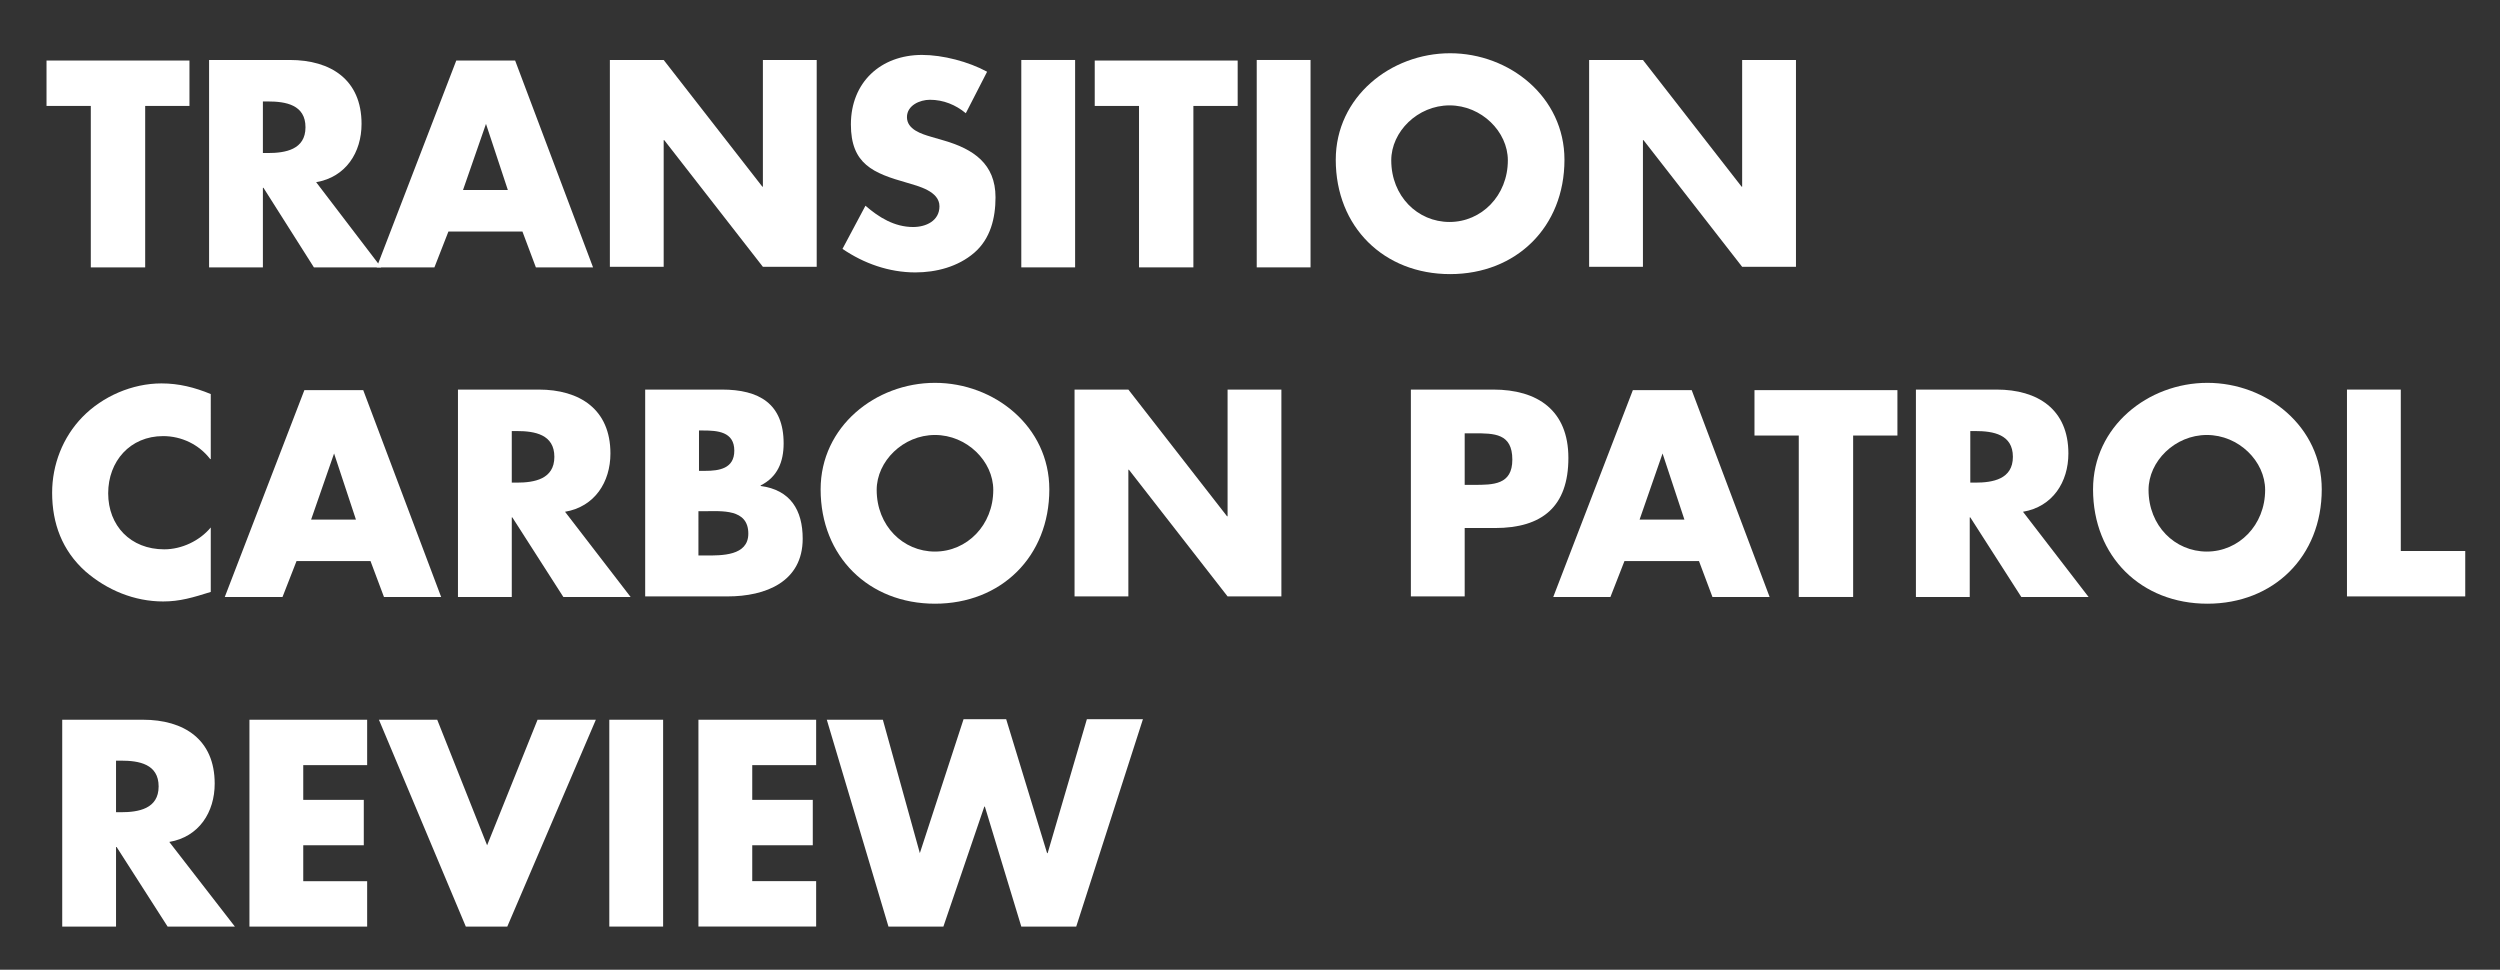
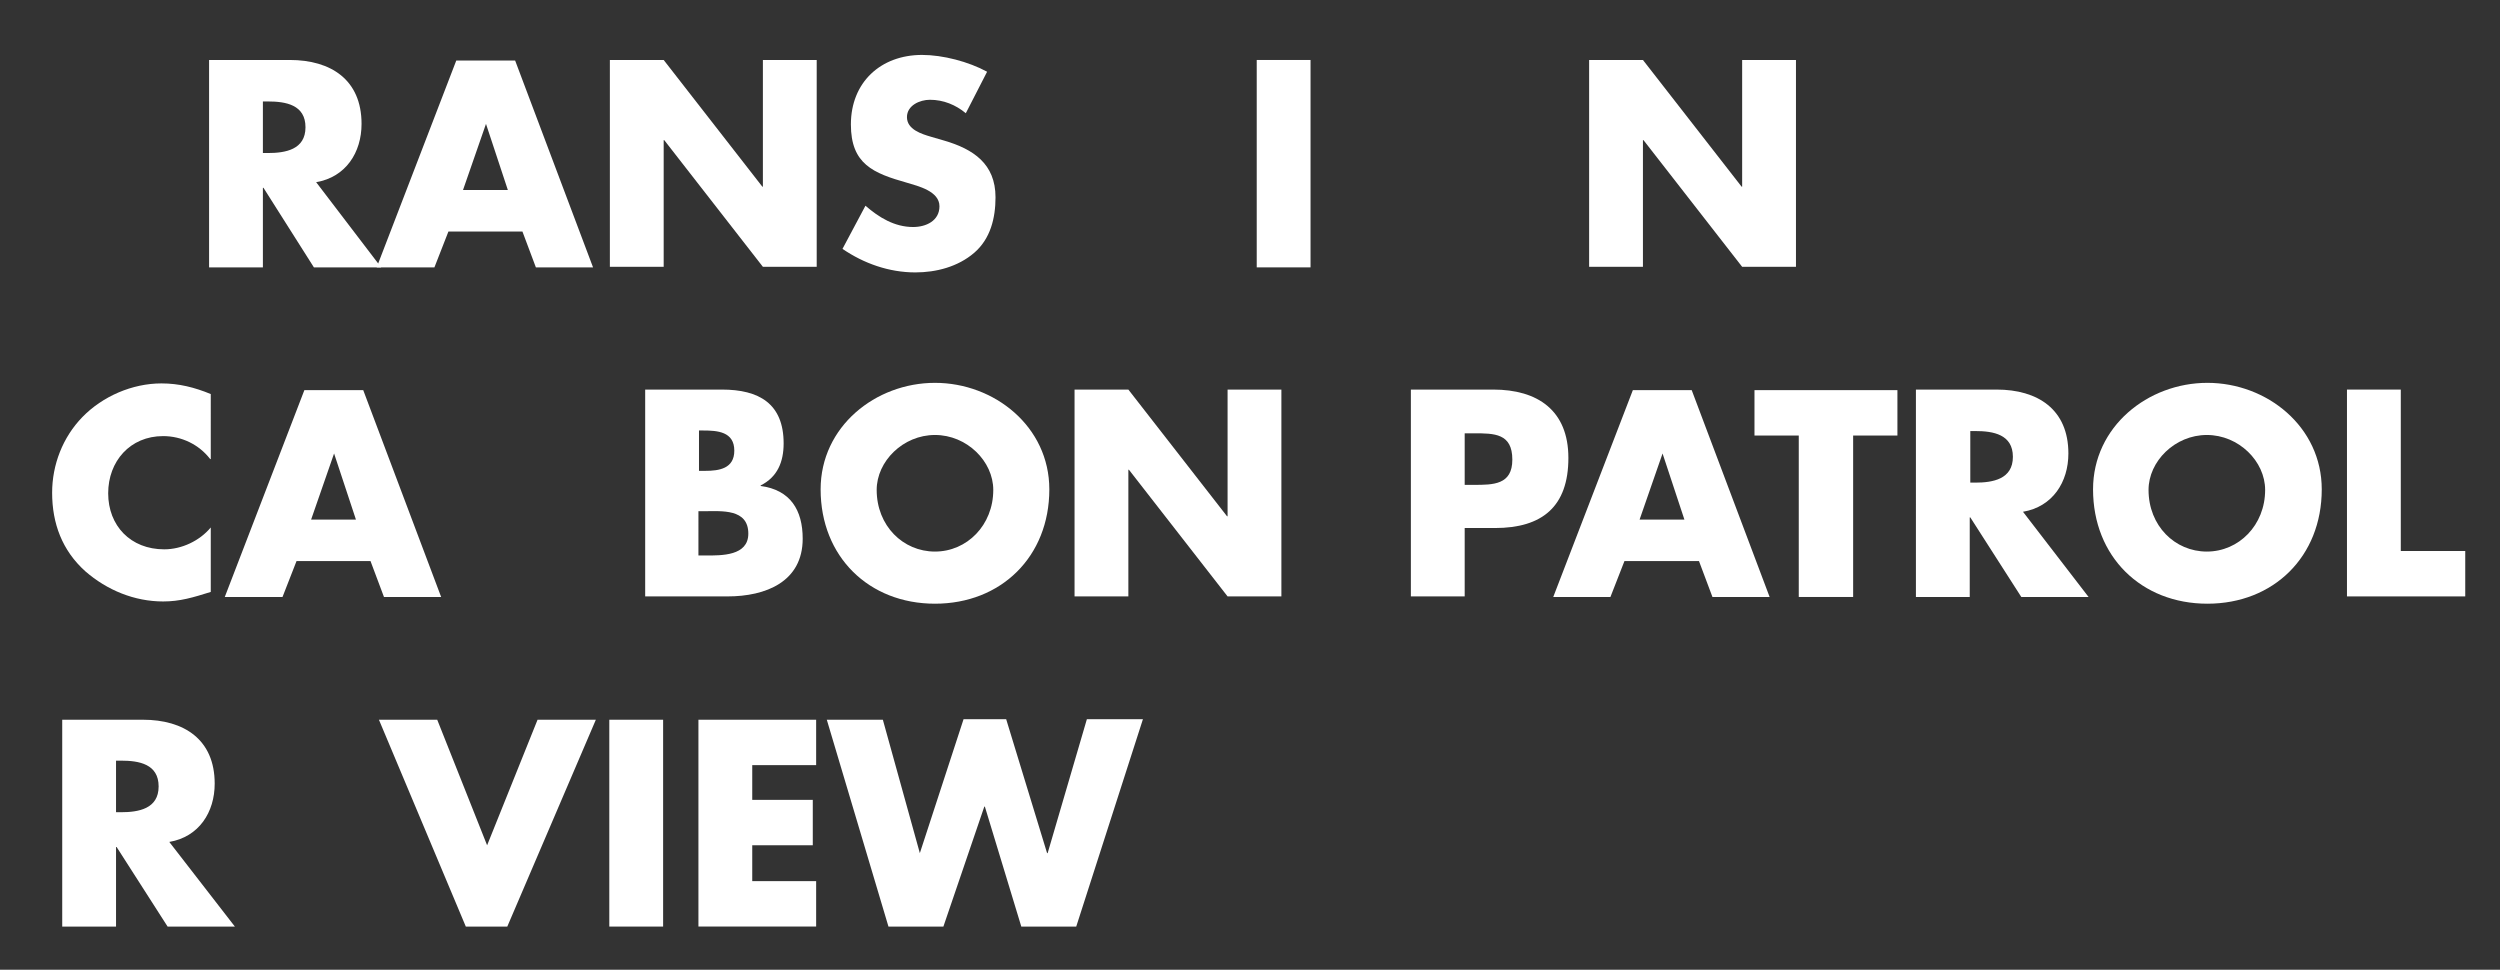
<svg xmlns="http://www.w3.org/2000/svg" version="1.1" id="Layer_1" x="0px" y="0px" width="446px" height="173px" viewBox="0 0 446 173" enable-background="new 0 0 446 173" xml:space="preserve">
  <rect x="0" y="0" width="446" height="173" fill="#333333" stroke="none" />
  <g>
-     <path fill="#FFFFFF" d="M25.8,47.7h-9.6V18.9H8.3v-8.1h25.5v8.1h-7.9V47.7z" />
    <path fill="#FFFFFF" d="M68,47.7H56L47,33.5h-0.1v14.2h-9.6V10.7h14.4c7.3,0,12.8,3.5,12.8,11.4c0,5.1-2.8,9.5-8.1,10.4L68,47.7z    M46.9,27.3h0.9c3.1,0,6.7-0.6,6.7-4.6s-3.5-4.6-6.7-4.6h-0.9V27.3z" />
    <path fill="#FFFFFF" d="M80,41.3l-2.5,6.4H67.2l14.2-36.9h10.5l13.9,36.9H95.6l-2.4-6.4H80z M86.7,22.1L86.7,22.1l-4.1,11.8h8   L86.7,22.1z" />
    <path fill="#FFFFFF" d="M108.8,10.7h9.6L136,33.3h0.1V10.7h9.6v36.9h-9.6L118.5,25h-0.1v22.6h-9.6V10.7z" />
    <path fill="#FFFFFF" d="M172.3,20.2c-1.8-1.5-4-2.4-6.4-2.4c-1.8,0-4.1,1-4.1,3.1c0,2.2,2.6,3,4.3,3.5l2.4,0.7   c5.1,1.5,9.1,4.1,9.1,10.1c0,3.7-0.9,7.4-3.8,9.9c-2.9,2.5-6.8,3.5-10.5,3.5c-4.7,0-9.2-1.6-13-4.2l4.1-7.7   c2.4,2.1,5.2,3.8,8.5,3.8c2.3,0,4.7-1.1,4.7-3.7c0-2.7-3.8-3.6-5.8-4.2c-6-1.7-10-3.3-10-10.4c0-7.5,5.3-12.4,12.7-12.4   c3.7,0,8.3,1.2,11.6,3L172.3,20.2z" />
-     <path fill="#FFFFFF" d="M191.8,47.7h-9.6V10.7h9.6V47.7z" />
-     <path fill="#FFFFFF" d="M212.8,47.7h-9.6V18.9h-7.9v-8.1h25.5v8.1h-7.9V47.7z" />
+     <path fill="#FFFFFF" d="M191.8,47.7h-9.6V10.7V47.7z" />
    <path fill="#FFFFFF" d="M233.8,47.7h-9.6V10.7h9.6V47.7z" />
-     <path fill="#FFFFFF" d="M279.1,28.5c0,12-8.6,20.4-20.4,20.4s-20.4-8.4-20.4-20.4c0-11.2,9.8-19,20.4-19   C269.3,9.5,279.1,17.3,279.1,28.5z M248.2,28.6c0,6.4,4.7,11,10.4,11s10.4-4.7,10.4-11c0-5.1-4.7-9.8-10.4-9.8   S248.2,23.5,248.2,28.6z" />
    <path fill="#FFFFFF" d="M283.5,10.7h9.6l17.6,22.6h0.1V10.7h9.6v36.9h-9.6L293.2,25h-0.1v22.6h-9.6V10.7z" />
    <path fill="#FFFFFF" d="M37.5,81.9c-2-2.6-5.1-4.1-8.4-4.1c-5.9,0-9.8,4.5-9.8,10.2c0,5.8,4,10,10,10c3.1,0,6.3-1.5,8.3-3.9v11.5   c-3.2,1-5.5,1.7-8.5,1.7c-5.1,0-10-2-13.9-5.4c-4.1-3.7-5.9-8.5-5.9-14c0-5,1.9-9.9,5.4-13.5c3.6-3.7,8.9-6,14.1-6   c3.1,0,5.9,0.7,8.8,1.9V81.9z" />
    <path fill="#FFFFFF" d="M52.9,100.1l-2.5,6.4H40.1l14.2-36.9h10.5l13.9,36.9H68.5l-2.4-6.4H52.9z M59.6,80.9L59.6,80.9l-4.1,11.8h8   L59.6,80.9z" />
-     <path fill="#FFFFFF" d="M112.5,106.5h-12l-9.1-14.2h-0.1v14.2h-9.6V69.5h14.4c7.3,0,12.8,3.5,12.8,11.4c0,5.1-2.8,9.5-8.1,10.4   L112.5,106.5z M91.3,86.1h0.9c3.1,0,6.7-0.6,6.7-4.6s-3.5-4.6-6.7-4.6h-0.9V86.1z" />
    <path fill="#FFFFFF" d="M115.1,106.5V69.5h13.7c6.6,0,11,2.5,11,9.6c0,3.3-1.1,6-4.1,7.5v0.1c5.3,0.7,7.5,4.3,7.5,9.4   c0,7.7-6.6,10.3-13.4,10.3H115.1z M124.7,84h1.1c2.5,0,5.2-0.4,5.2-3.6c0-3.4-3-3.6-5.6-3.6h-0.7V84z M124.7,99.1h1.2   c2.8,0,7.6,0.1,7.6-3.9c0-4.5-4.8-4-7.9-4h-1V99.1z" />
    <path fill="#FFFFFF" d="M187.2,87.3c0,12-8.6,20.4-20.4,20.4s-20.4-8.4-20.4-20.4c0-11.2,9.8-19,20.4-19   C177.4,68.3,187.2,76.1,187.2,87.3z M156.4,87.4c0,6.4,4.7,11,10.4,11c5.7,0,10.4-4.7,10.4-11c0-5.1-4.7-9.8-10.4-9.8   C161.1,77.6,156.4,82.3,156.4,87.4z" />
    <path fill="#FFFFFF" d="M191.7,69.5h9.6l17.6,22.6h0.1V69.5h9.6v36.9H219l-17.6-22.6h-0.1v22.6h-9.6V69.5z" />
    <path fill="#FFFFFF" d="M251.7,69.5h14.7c7.9,0,13.4,3.7,13.4,12.2c0,8.7-4.7,12.5-13.1,12.5h-5.4v12.2h-9.6V69.5z M261.3,86.5h1.6   c3.5,0,6.9,0,6.9-4.5c0-4.7-3.2-4.7-6.9-4.7h-1.6V86.5z" />
    <path fill="#FFFFFF" d="M289.8,100.1l-2.5,6.4h-10.2l14.2-36.9h10.5l13.9,36.9h-10.2l-2.4-6.4H289.8z M296.6,80.9L296.6,80.9   l-4.1,11.8h8L296.6,80.9z" />
    <path fill="#FFFFFF" d="M330.5,106.5h-9.6V77.7h-7.9v-8.1h25.5v8.1h-7.9V106.5z" />
    <path fill="#FFFFFF" d="M372.6,106.5h-12l-9.1-14.2h-0.1v14.2h-9.6V69.5h14.4c7.3,0,12.8,3.5,12.8,11.4c0,5.1-2.8,9.5-8.1,10.4   L372.6,106.5z M351.5,86.1h0.9c3.1,0,6.7-0.6,6.7-4.6s-3.5-4.6-6.7-4.6h-0.9V86.1z" />
    <path fill="#FFFFFF" d="M414.2,87.3c0,12-8.6,20.4-20.4,20.4s-20.4-8.4-20.4-20.4c0-11.2,9.8-19,20.4-19   C404.4,68.3,414.2,76.1,414.2,87.3z M383.3,87.4c0,6.4,4.7,11,10.4,11s10.4-4.7,10.4-11c0-5.1-4.7-9.8-10.4-9.8   S383.3,82.3,383.3,87.4z" />
    <path fill="#FFFFFF" d="M428.3,98.3h11.5v8.1h-21.1V69.5h9.6V98.3z" />
    <path fill="#FFFFFF" d="M41.9,165.3h-12l-9.1-14.2h-0.1v14.2h-9.6v-36.9h14.4c7.3,0,12.8,3.5,12.8,11.4c0,5.1-2.8,9.5-8.1,10.4   L41.9,165.3z M20.7,144.9h0.9c3.1,0,6.7-0.6,6.7-4.6c0-4-3.5-4.6-6.7-4.6h-0.9V144.9z" />
-     <path fill="#FFFFFF" d="M54.1,136.5v6.2h10.8v8.1H54.1v6.4h11.4v8.1h-21v-36.9h21v8.1H54.1z" />
    <path fill="#FFFFFF" d="M86.9,150.8l9-22.4h10.4l-15.8,36.9h-7.4l-15.5-36.9H78L86.9,150.8z" />
    <path fill="#FFFFFF" d="M118.3,165.3h-9.6v-36.9h9.6V165.3z" />
    <path fill="#FFFFFF" d="M134.2,136.5v6.2H145v8.1h-10.8v6.4h11.4v8.1h-21v-36.9h21v8.1H134.2z" />
    <path fill="#FFFFFF" d="M164.1,152.2L164.1,152.2l7.8-23.9h7.6l7.3,23.9h0.1l7-23.9h10L192,165.3h-9.8l-6.5-21.4h-0.1l-7.3,21.4   h-9.8l-11-36.9h10L164.1,152.2z" />
  </g>
</svg>